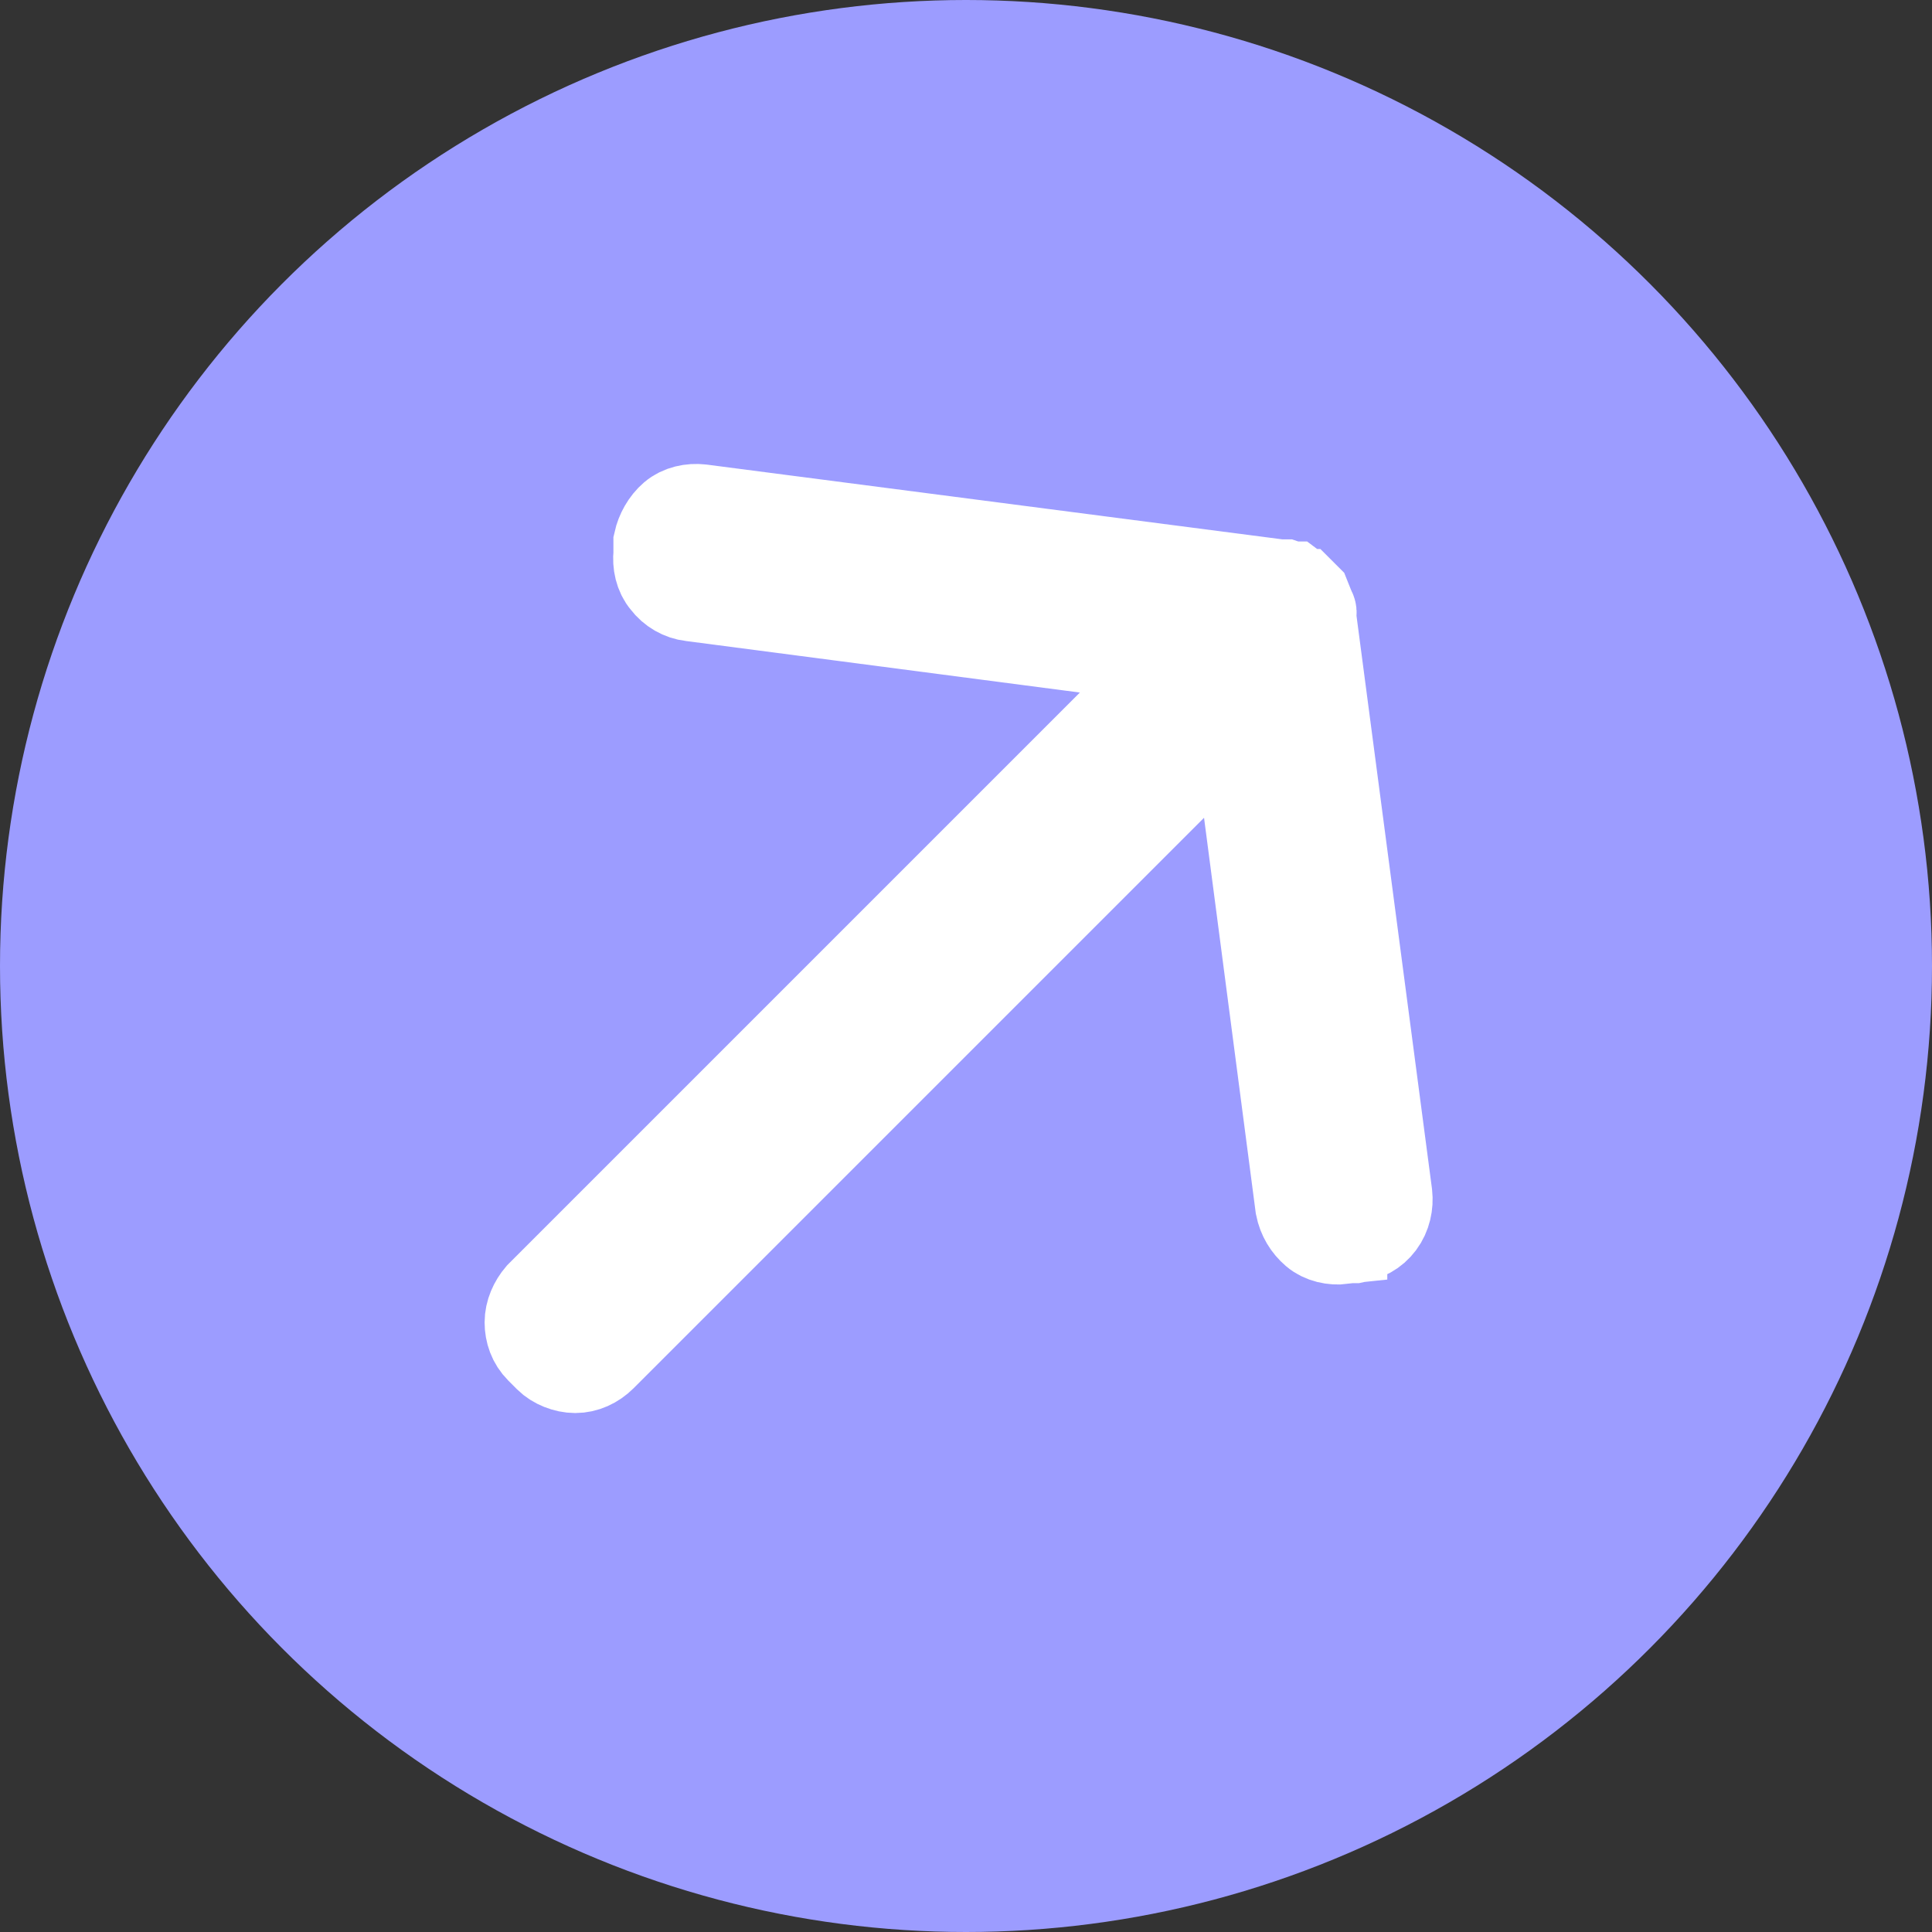
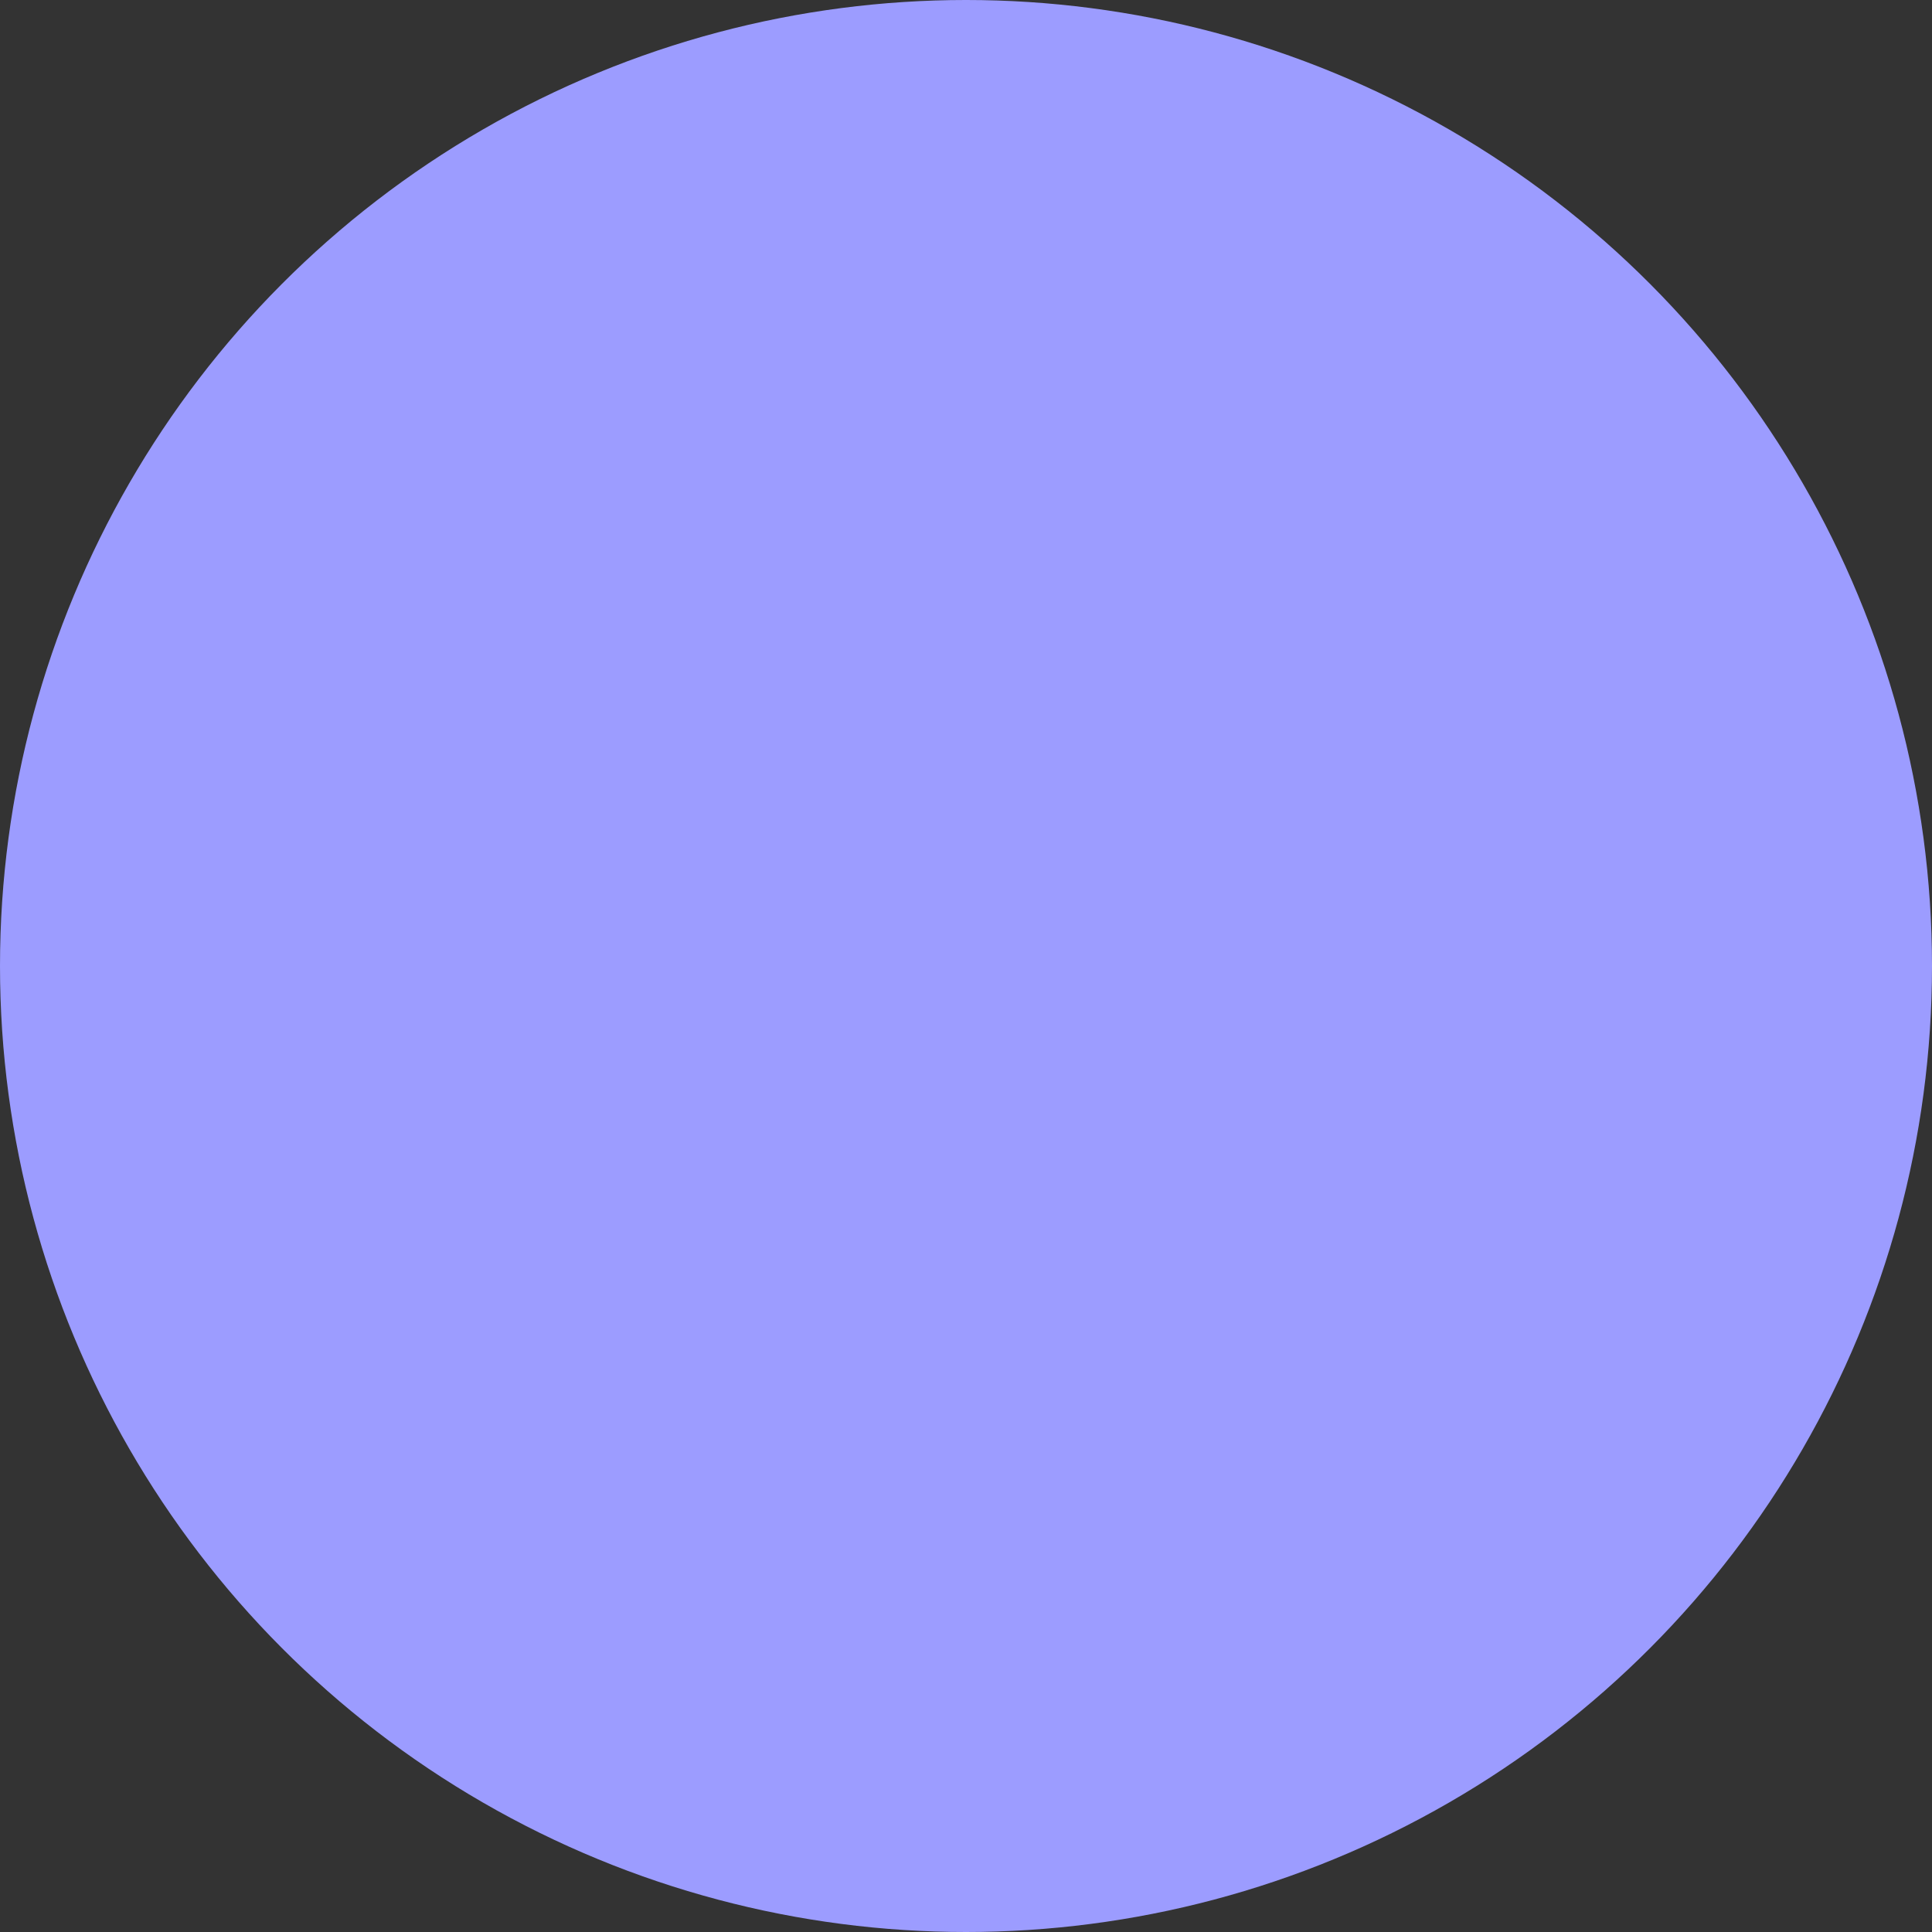
<svg xmlns="http://www.w3.org/2000/svg" viewBox="0 0 18 18">
  <rect x="0" y="0" width="18" height="18" fill="#333333" stroke="none" />
  <circle cx="9" cy="9" r="9" style="fill:#9c9cff" />
-   <path d="m12.13 5.53.04.04.02.05v.02s.02.03.03.05 0 .04 0 .05l.71 5.39c.01.09-.01.19-.07.27-.06.08-.14.12-.24.14h-.11v.01c-.09.01-.19-.01-.26-.07-.07-.06-.12-.14-.14-.24l-.59-4.51-5.91 5.91c-.07.07-.16.11-.25.11s-.19-.04-.25-.1l-.08-.08c-.07-.07-.1-.16-.1-.25s.04-.18.1-.25l5.92-5.92-4.51-.59c-.09-.01-.18-.06-.24-.14-.06-.07-.08-.17-.07-.26v-.11c.02-.09.07-.18.14-.24s.17-.08.26-.07l5.39.7h.05s.03.01.05.02h.02l.04.03.04.04Z" style="fill:#fff;stroke:#fff;stroke-miterlimit:10;stroke-width:.83px" />
</svg>